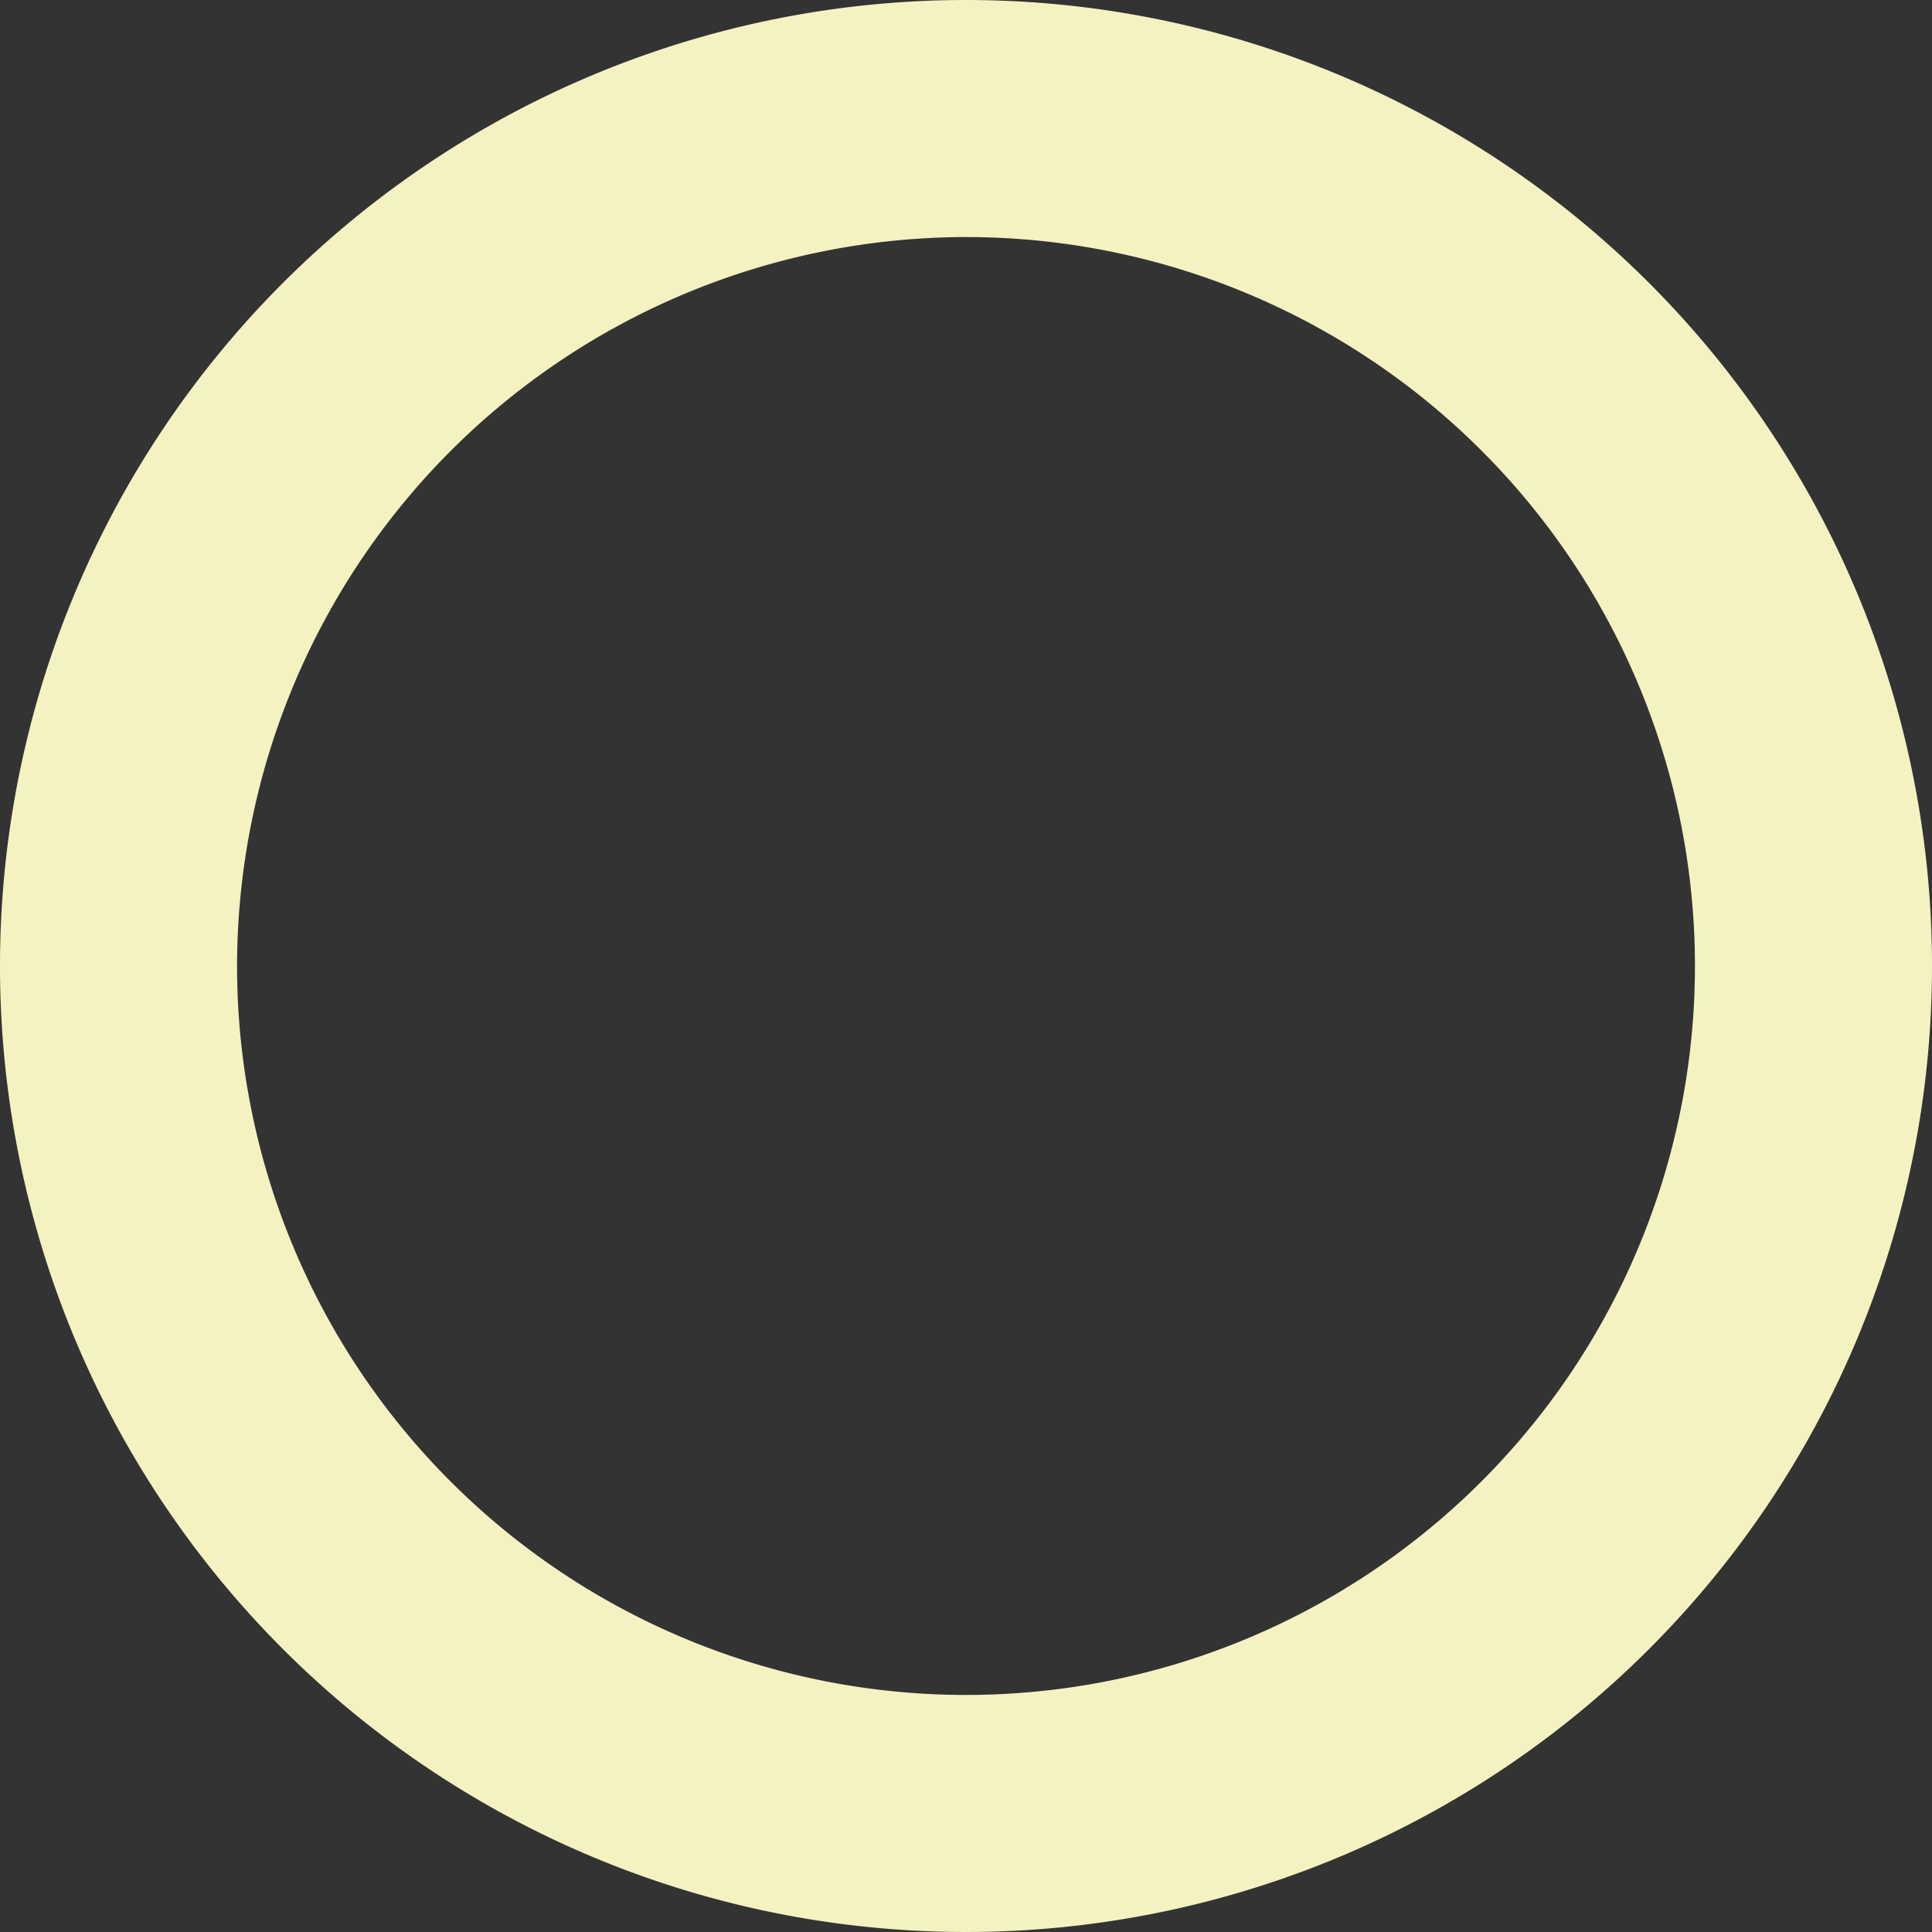
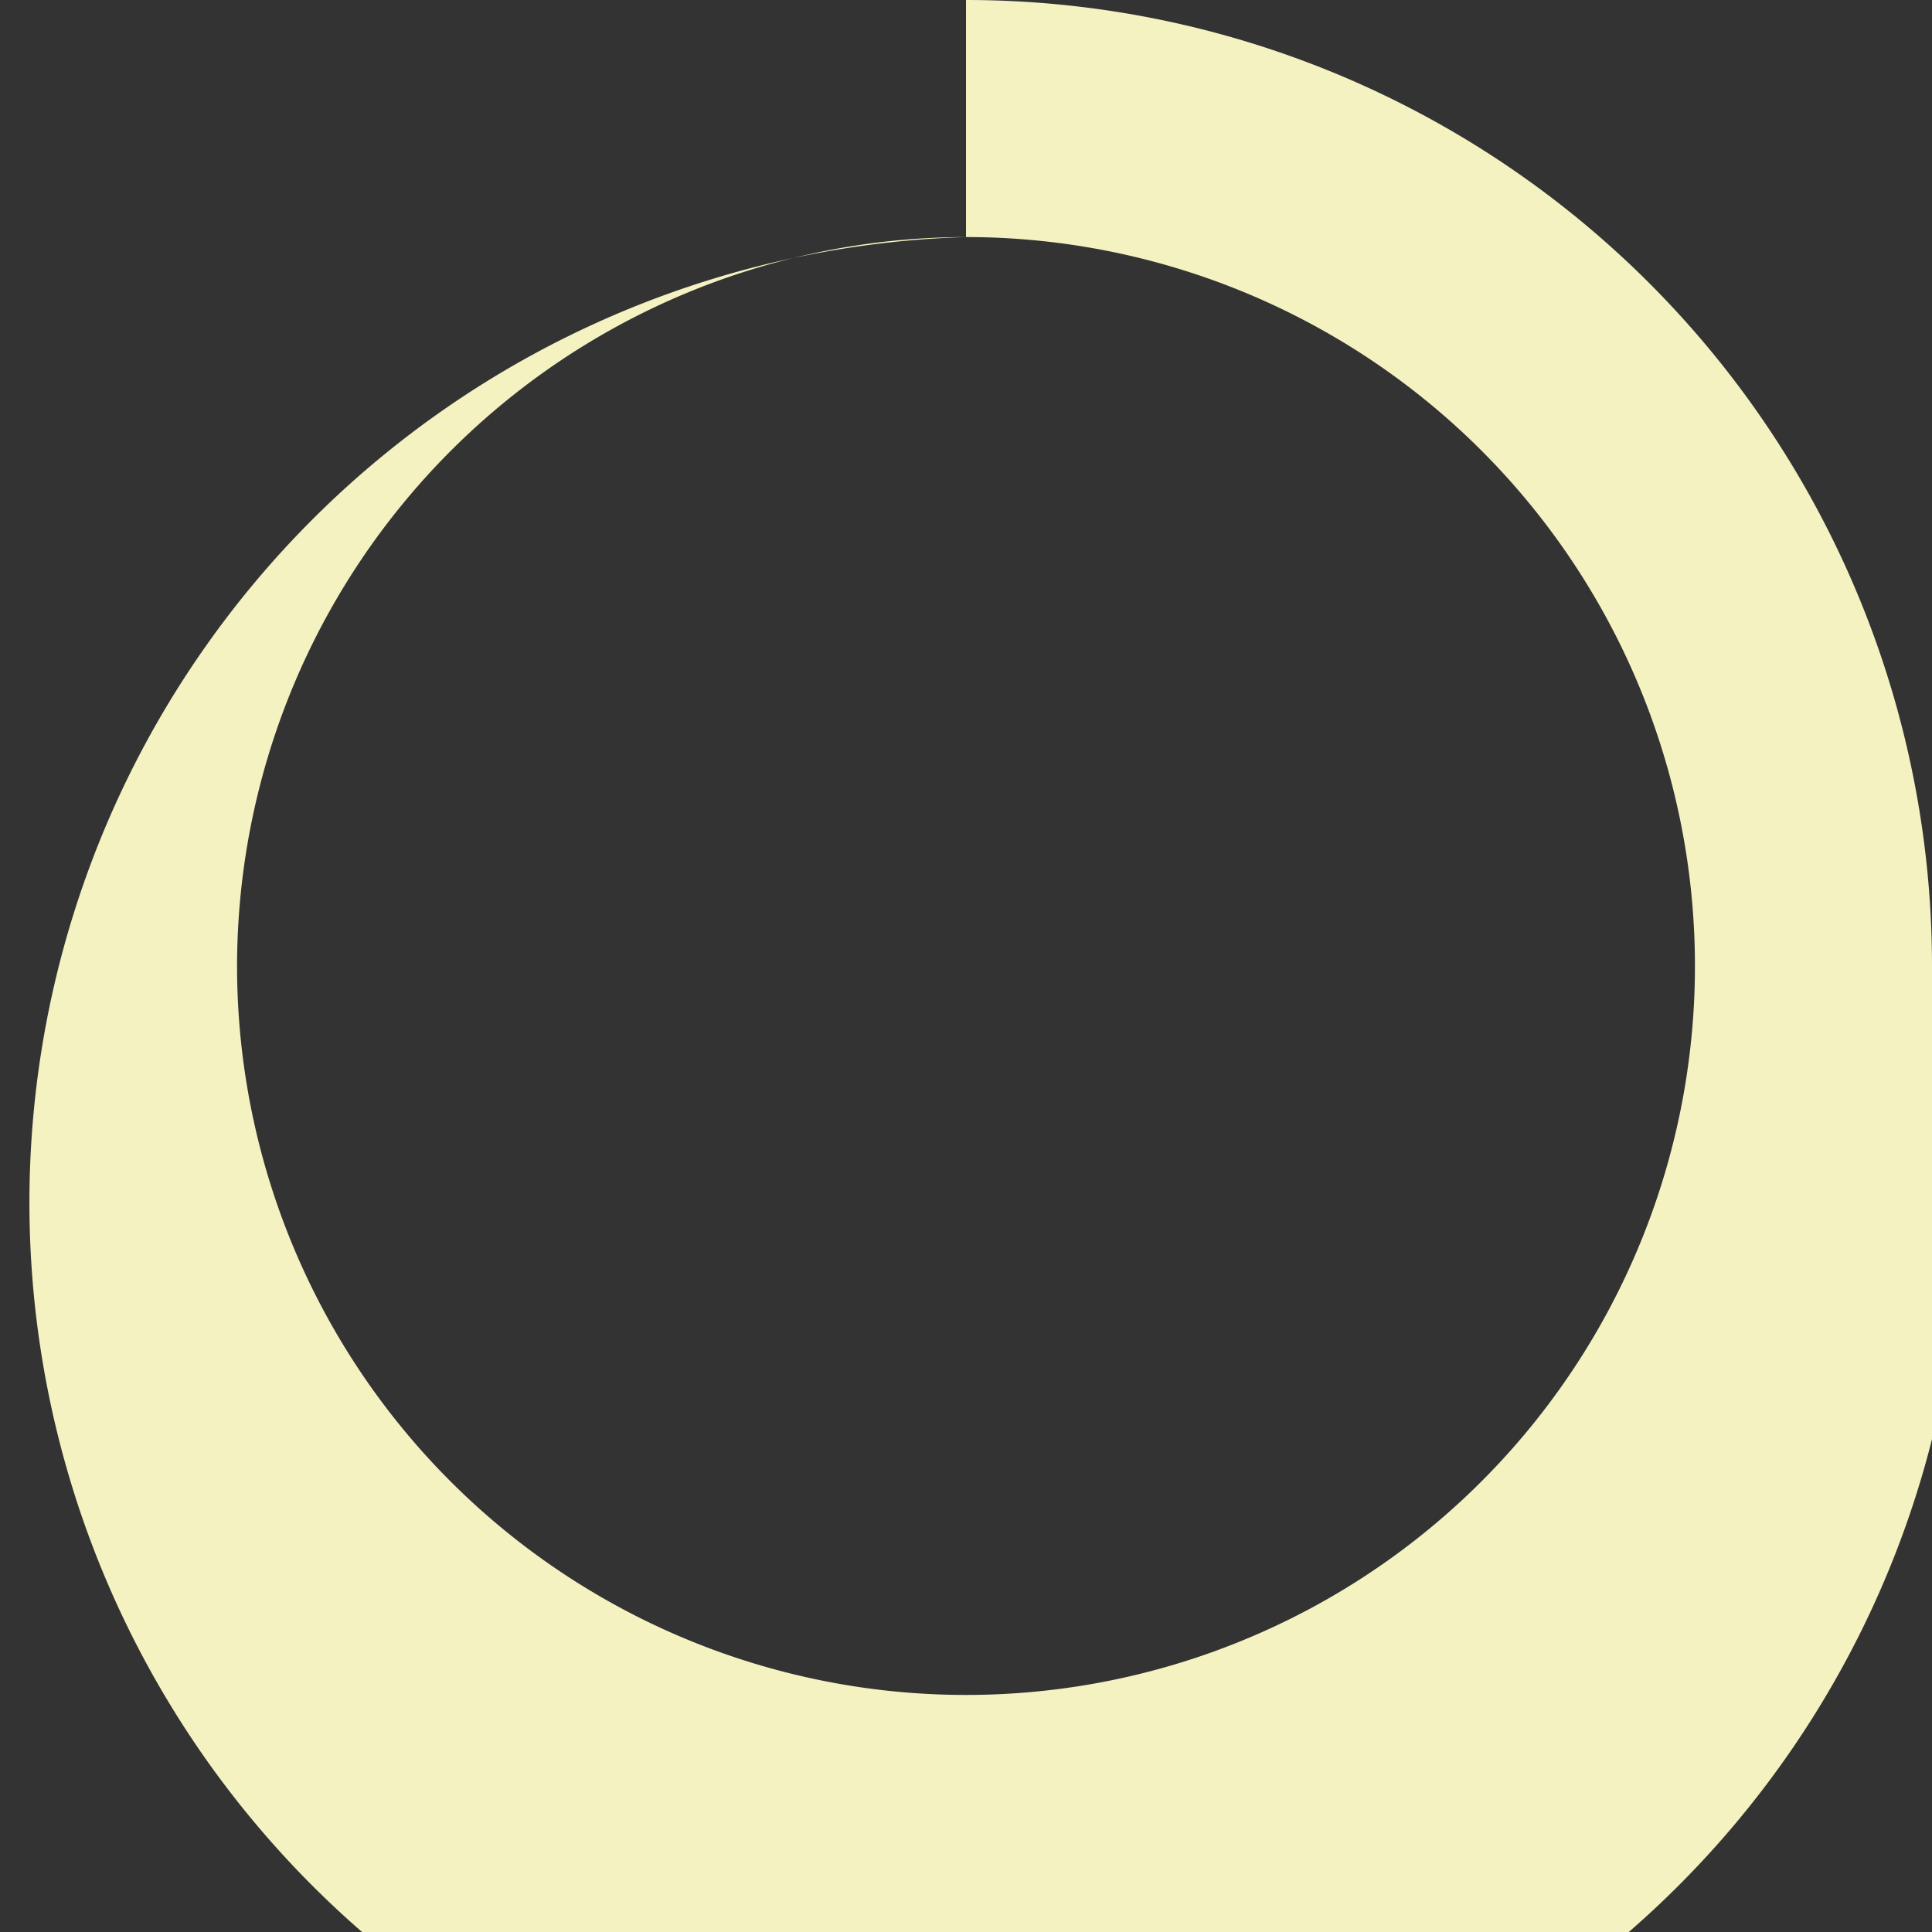
<svg xmlns="http://www.w3.org/2000/svg" viewBox="0 0 163 163">
  <rect x="0" y="0" width="163" height="163" fill="#333333" stroke="none" />
  <defs>
    <style>.svg-shape-4{fill:#f5f2c2;}</style>
  </defs>
  <g>
    <g>
-       <path class="svg-shape-4" d="M81.5,20A61.5,61.5,0,1,1,20,81.5,61.57,61.57,0,0,1,81.5,20m0-20A81.5,81.5,0,1,0,163,81.5,81.5,81.5,0,0,0,81.5,0Z" />
+       <path class="svg-shape-4" d="M81.5,20A61.5,61.5,0,1,1,20,81.5,61.57,61.57,0,0,1,81.5,20A81.5,81.5,0,1,0,163,81.5,81.5,81.5,0,0,0,81.5,0Z" />
    </g>
  </g>
</svg>